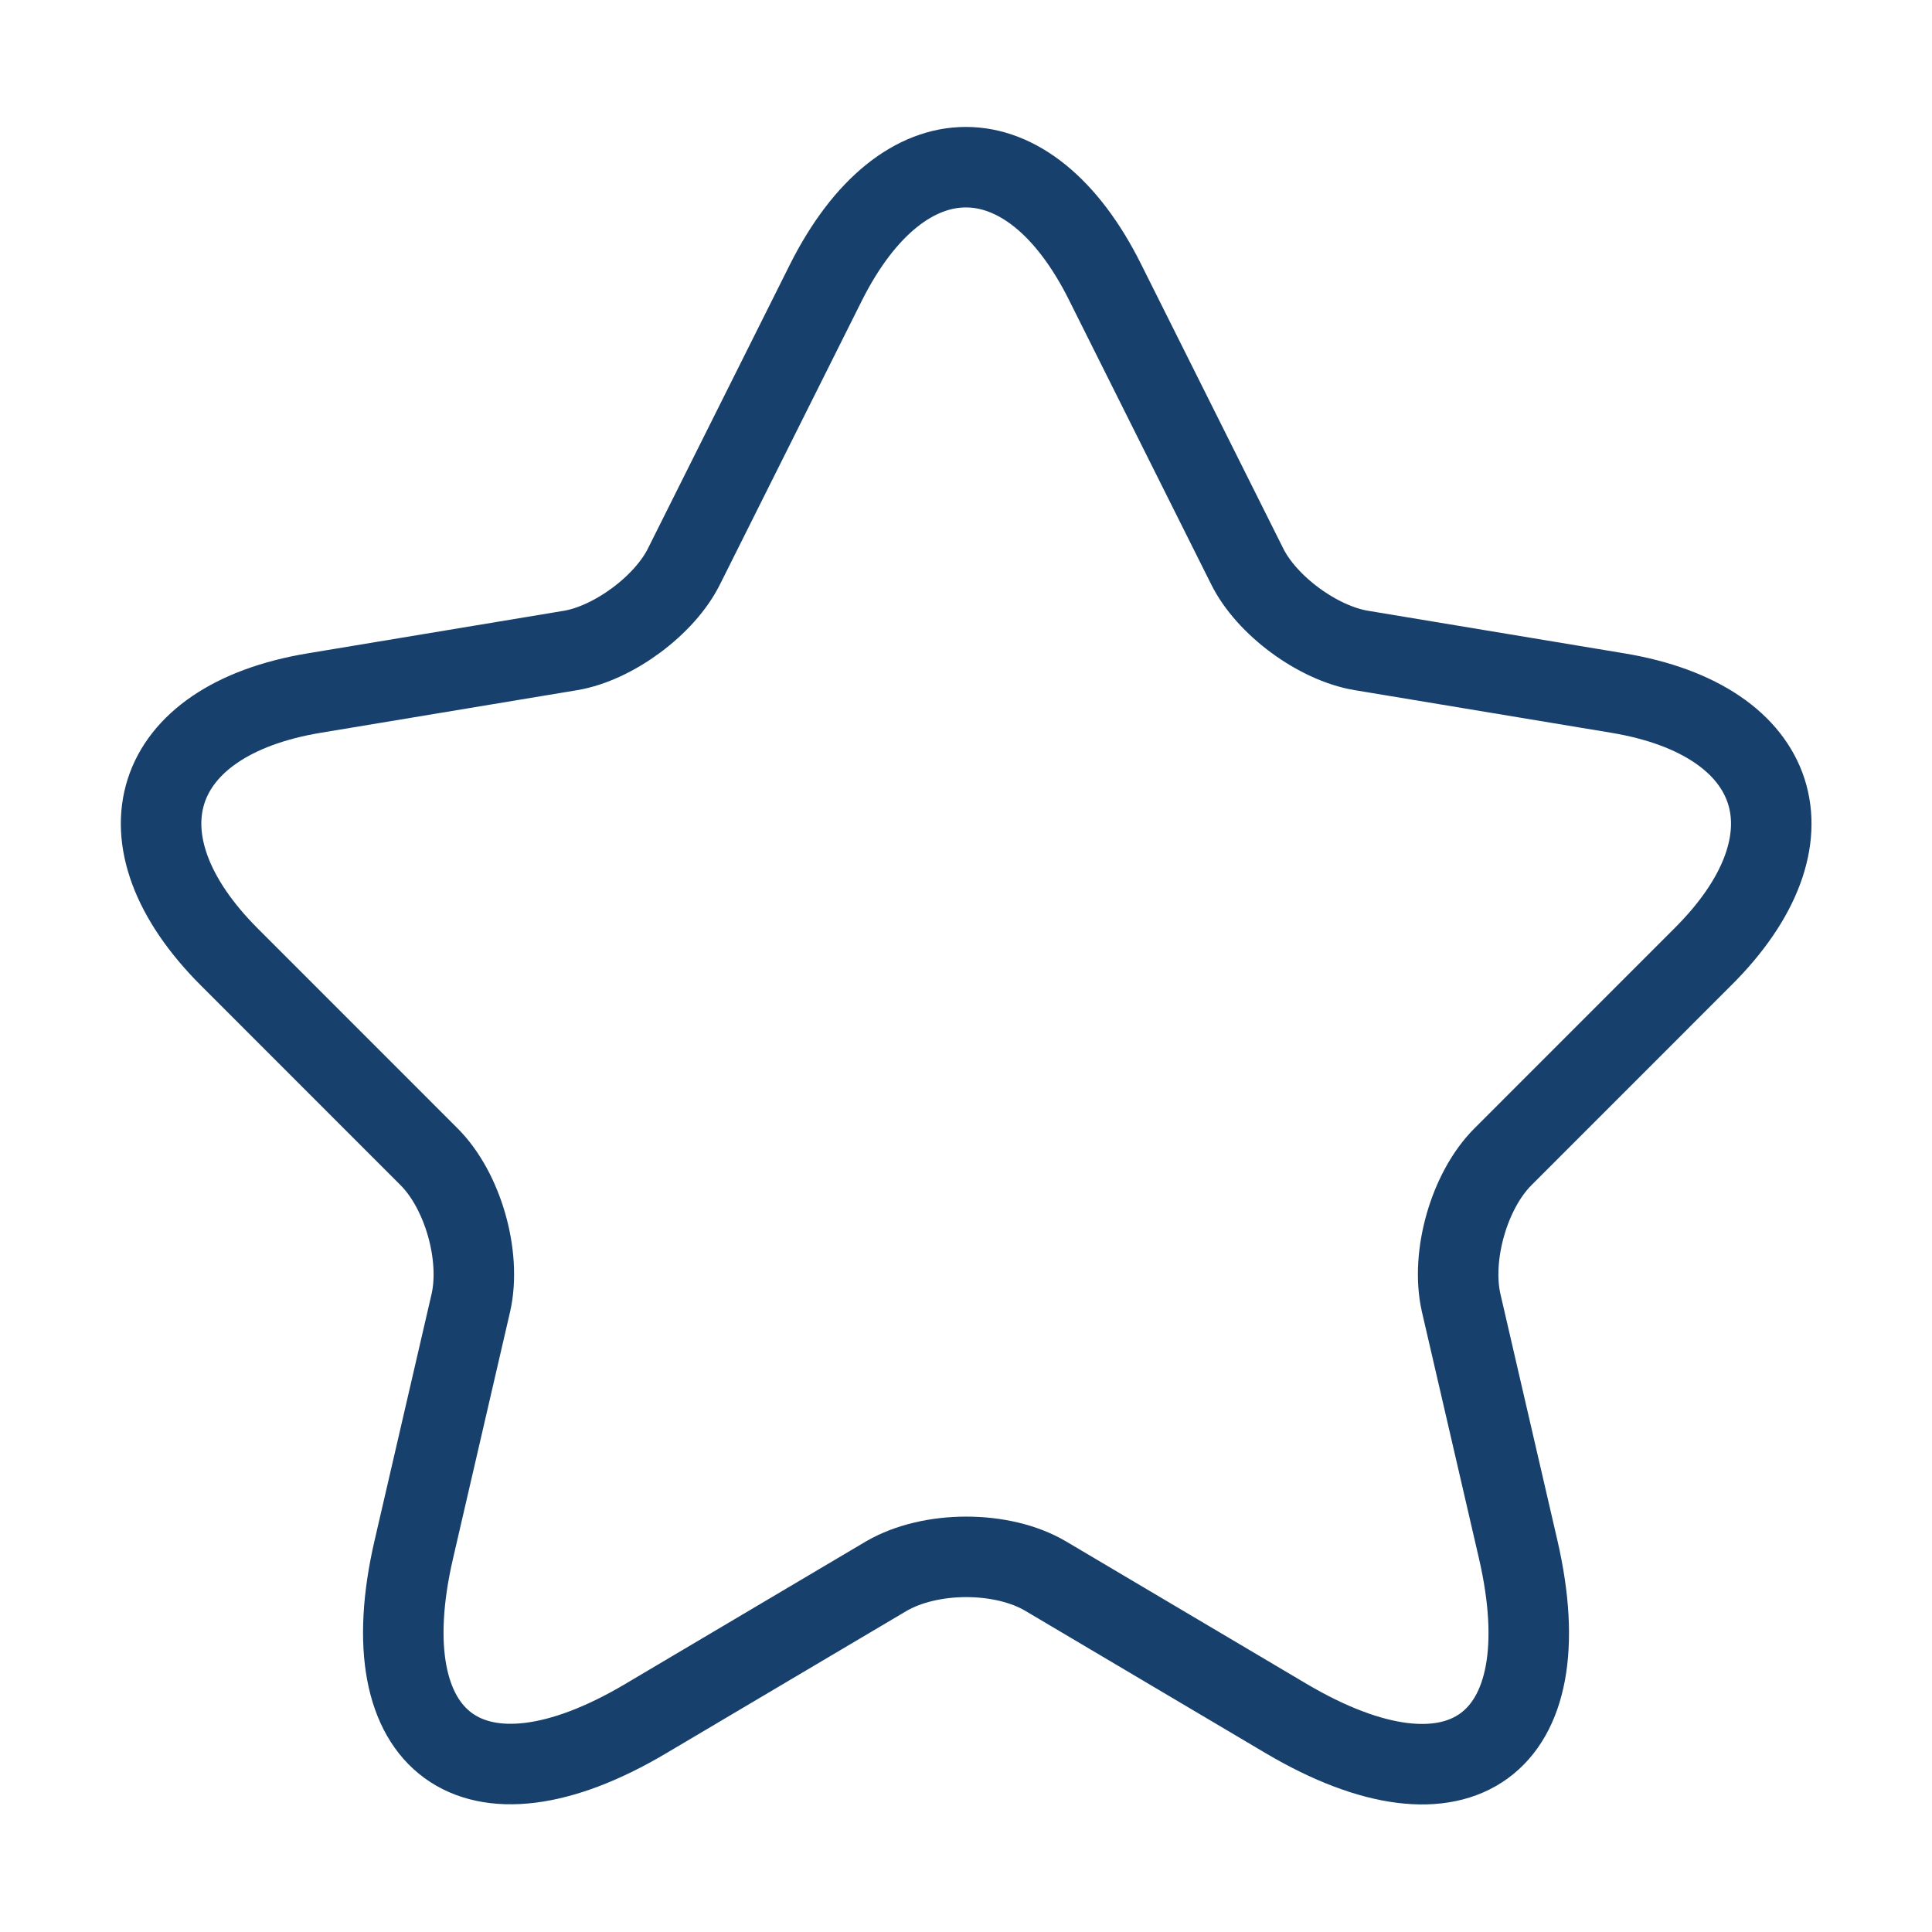
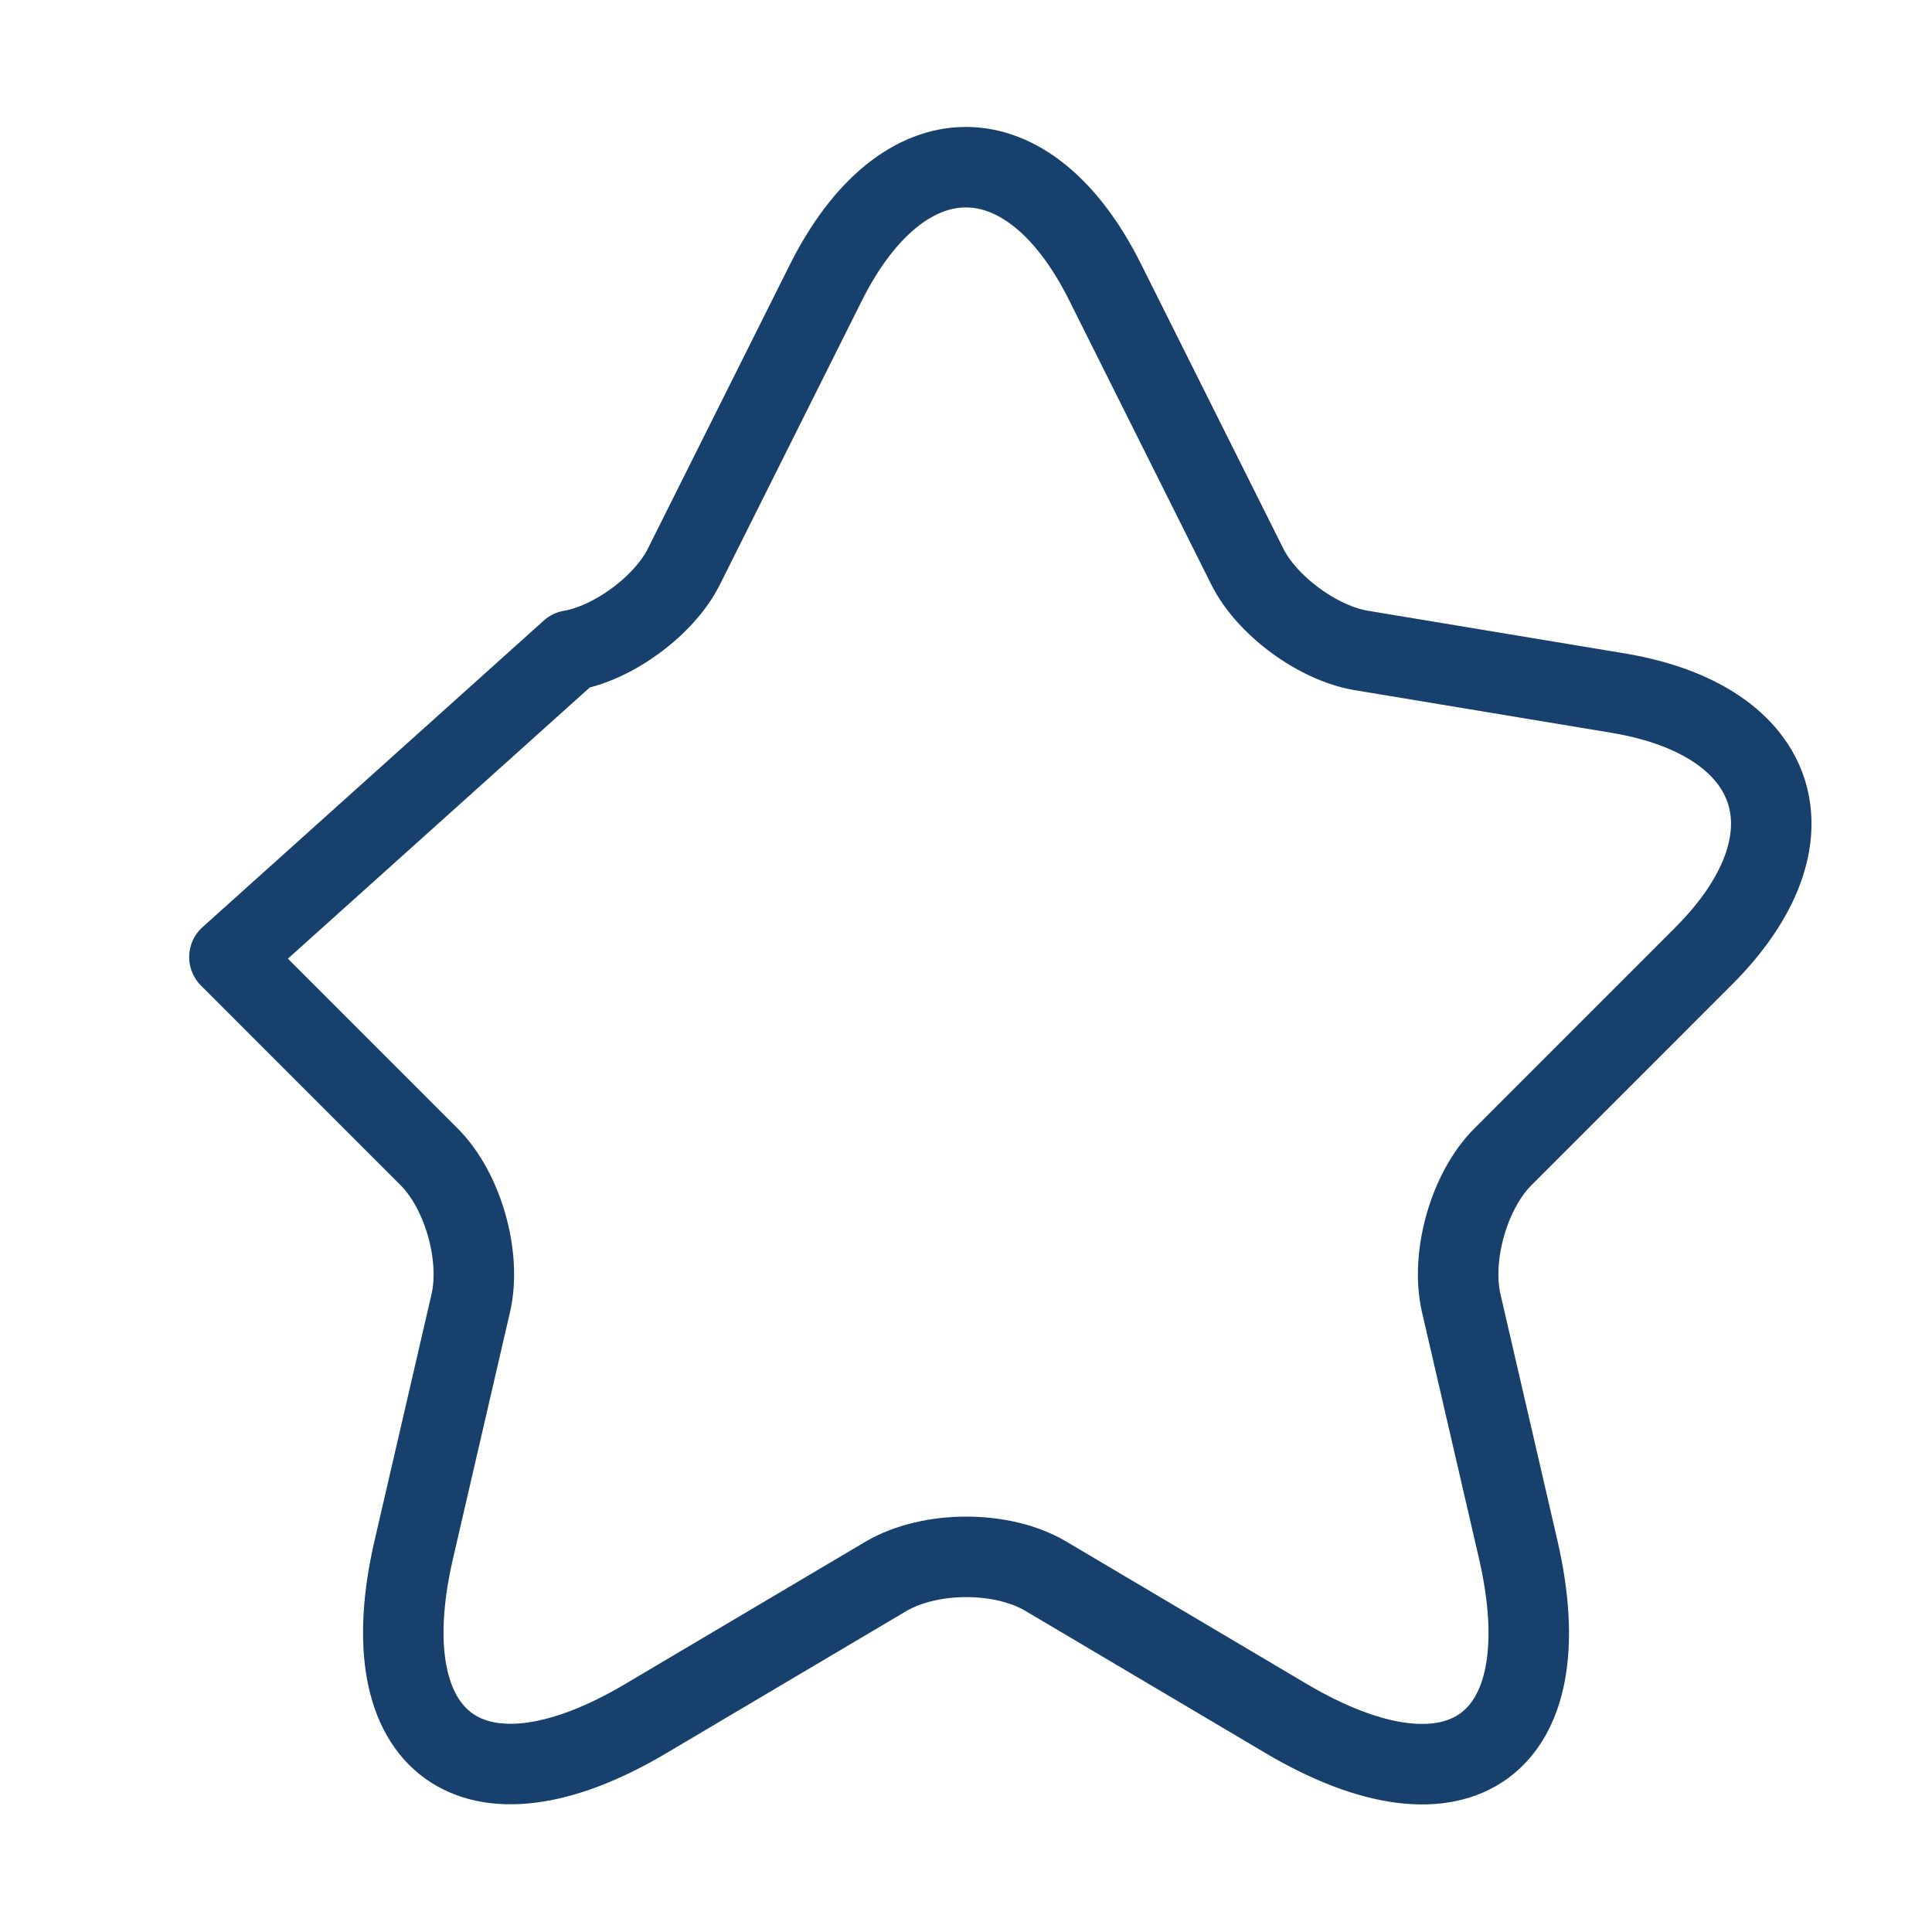
<svg xmlns="http://www.w3.org/2000/svg" width="36" height="36" viewBox="0 0 36 36" fill="none">
  <g id="support, like, question">
-     <path id="Vector" d="M20.595 5.264L23.235 10.544C23.595 11.28 24.555 11.985 25.365 12.12L30.15 12.915C33.21 13.425 33.93 15.645 31.725 17.834L28.005 21.555C27.375 22.184 27.03 23.399 27.225 24.27L28.29 28.875C29.13 32.52 27.195 33.929 23.97 32.025L19.485 29.369C18.675 28.89 17.34 28.89 16.515 29.369L12.03 32.025C8.82 33.929 6.87 32.505 7.71 28.875L8.775 24.27C8.97 23.399 8.625 22.184 7.995 21.555L4.275 17.834C2.085 15.645 2.79 13.425 5.85 12.915L10.635 12.12C11.43 11.985 12.39 11.28 12.75 10.544L15.39 5.264C16.83 2.399 19.17 2.399 20.595 5.264Z" stroke="#17406C" stroke-width="1.5" stroke-linecap="round" stroke-linejoin="round" />
+     <path id="Vector" d="M20.595 5.264L23.235 10.544C23.595 11.28 24.555 11.985 25.365 12.12L30.15 12.915C33.21 13.425 33.93 15.645 31.725 17.834L28.005 21.555C27.375 22.184 27.03 23.399 27.225 24.27L28.29 28.875C29.13 32.52 27.195 33.929 23.97 32.025L19.485 29.369C18.675 28.89 17.34 28.89 16.515 29.369L12.03 32.025C8.82 33.929 6.87 32.505 7.71 28.875L8.775 24.27C8.97 23.399 8.625 22.184 7.995 21.555L4.275 17.834L10.635 12.12C11.43 11.985 12.39 11.28 12.75 10.544L15.39 5.264C16.83 2.399 19.17 2.399 20.595 5.264Z" stroke="#17406C" stroke-width="1.5" stroke-linecap="round" stroke-linejoin="round" />
  </g>
</svg>